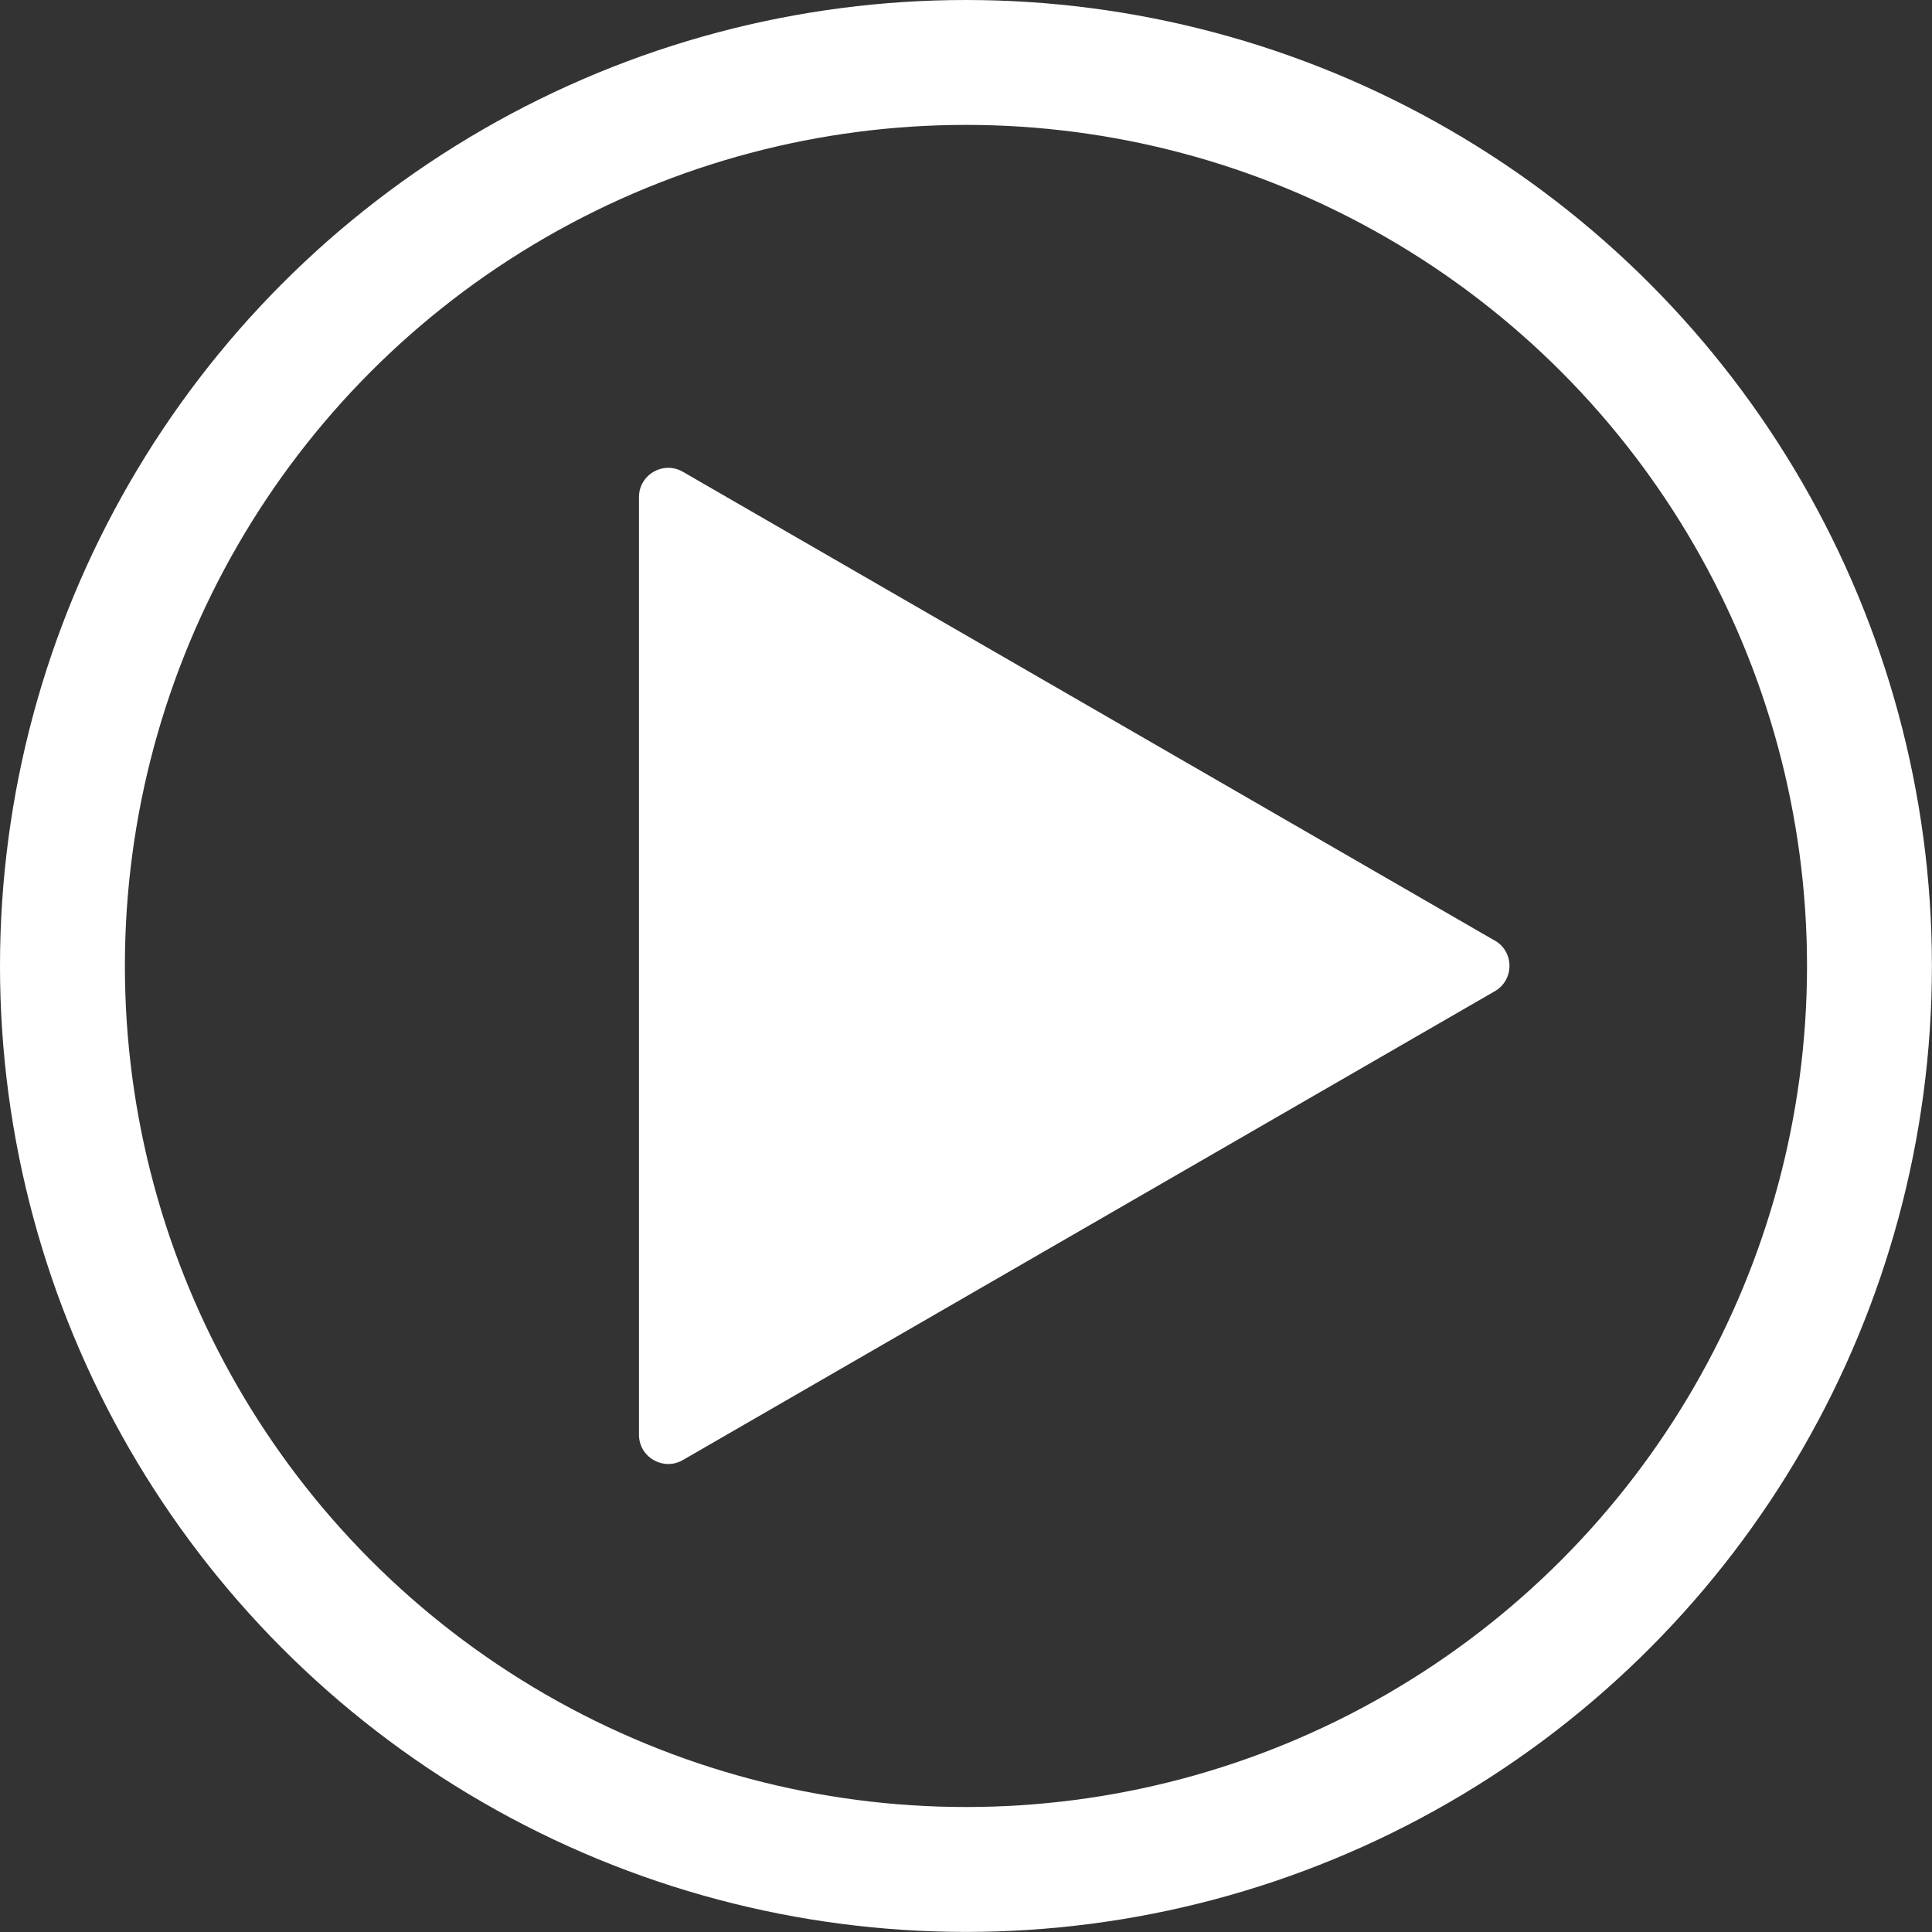
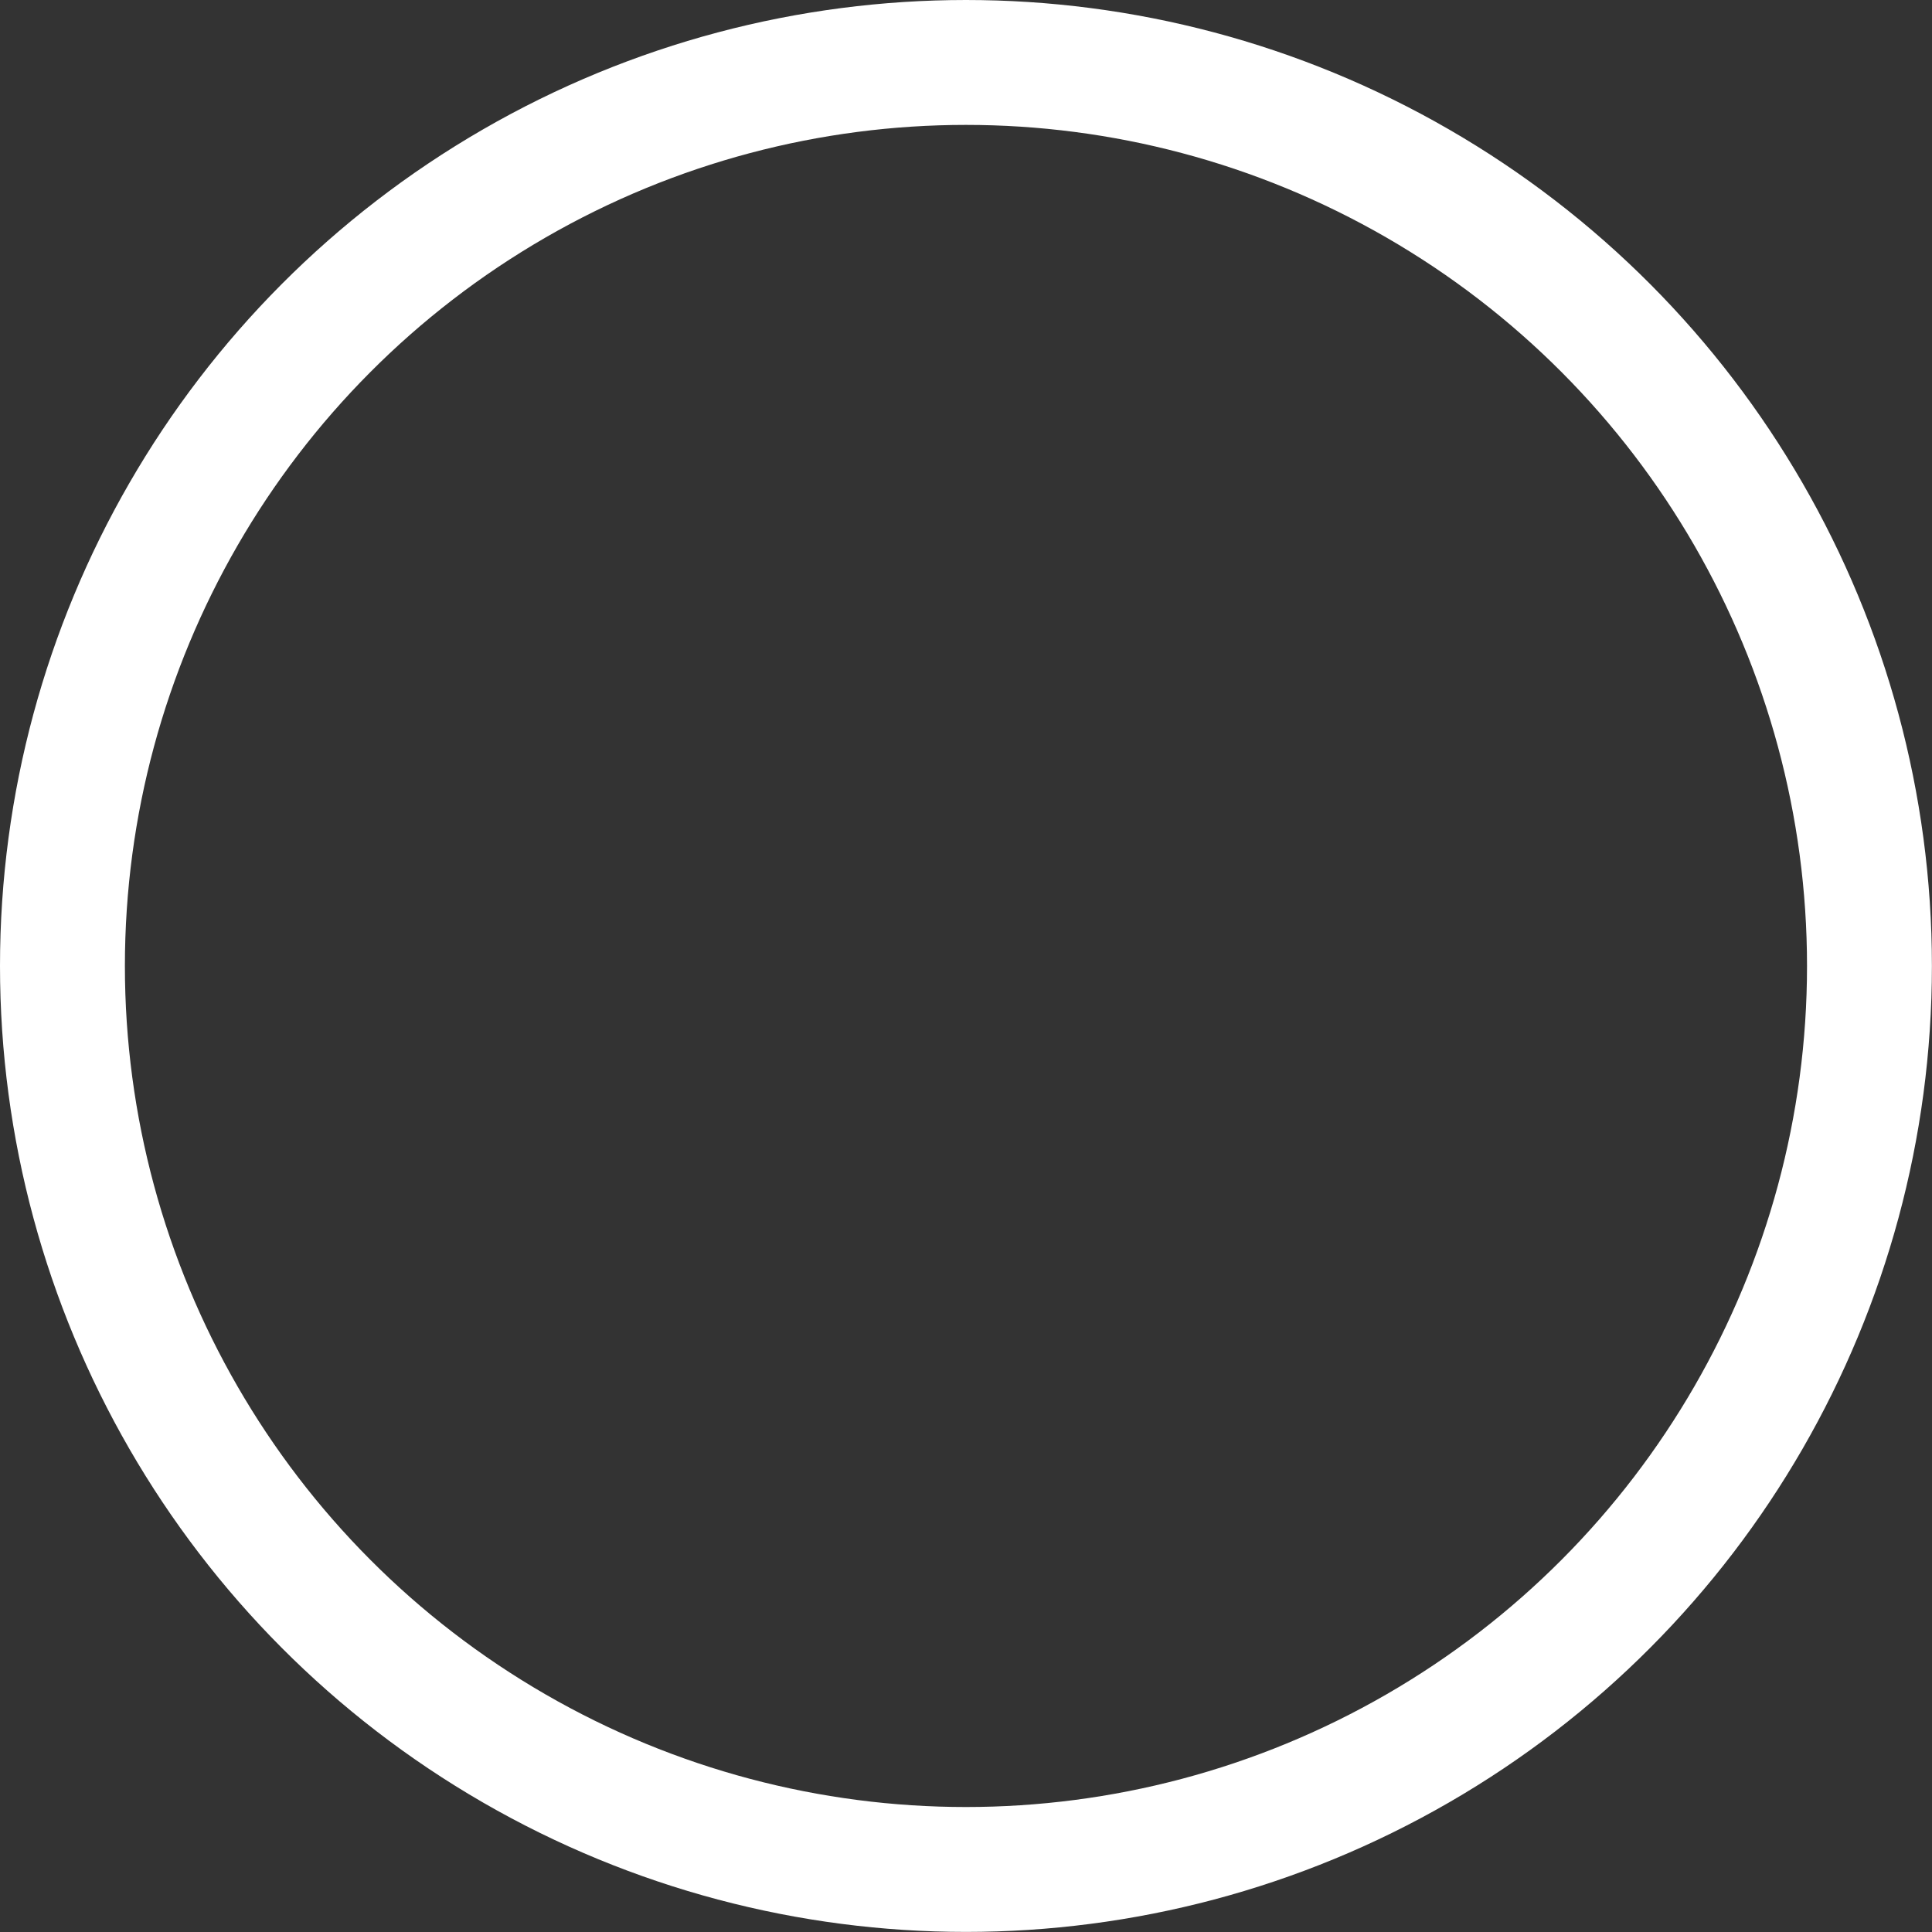
<svg xmlns="http://www.w3.org/2000/svg" id="Layer_1" version="1.1" viewBox="0 0 232.03 232.03">
  <rect x="0" y="0" width="232.03" height="232.03" fill="#333333" stroke="none" />
  <circle cx="116.01" cy="116.01" r="108.51" fill="none" stroke="#FFFFFF" stroke-miterlimit="10" stroke-width="15" />
-   <path d="M179.53,112.97l-97.52-56.31c-2.34-1.35-5.27.34-5.27,3.04v112.61c0,2.7,2.93,4.39,5.27,3.04l97.52-56.31c2.34-1.35,2.34-4.73,0-6.08Z" fill="#FFFFFF" />
</svg>